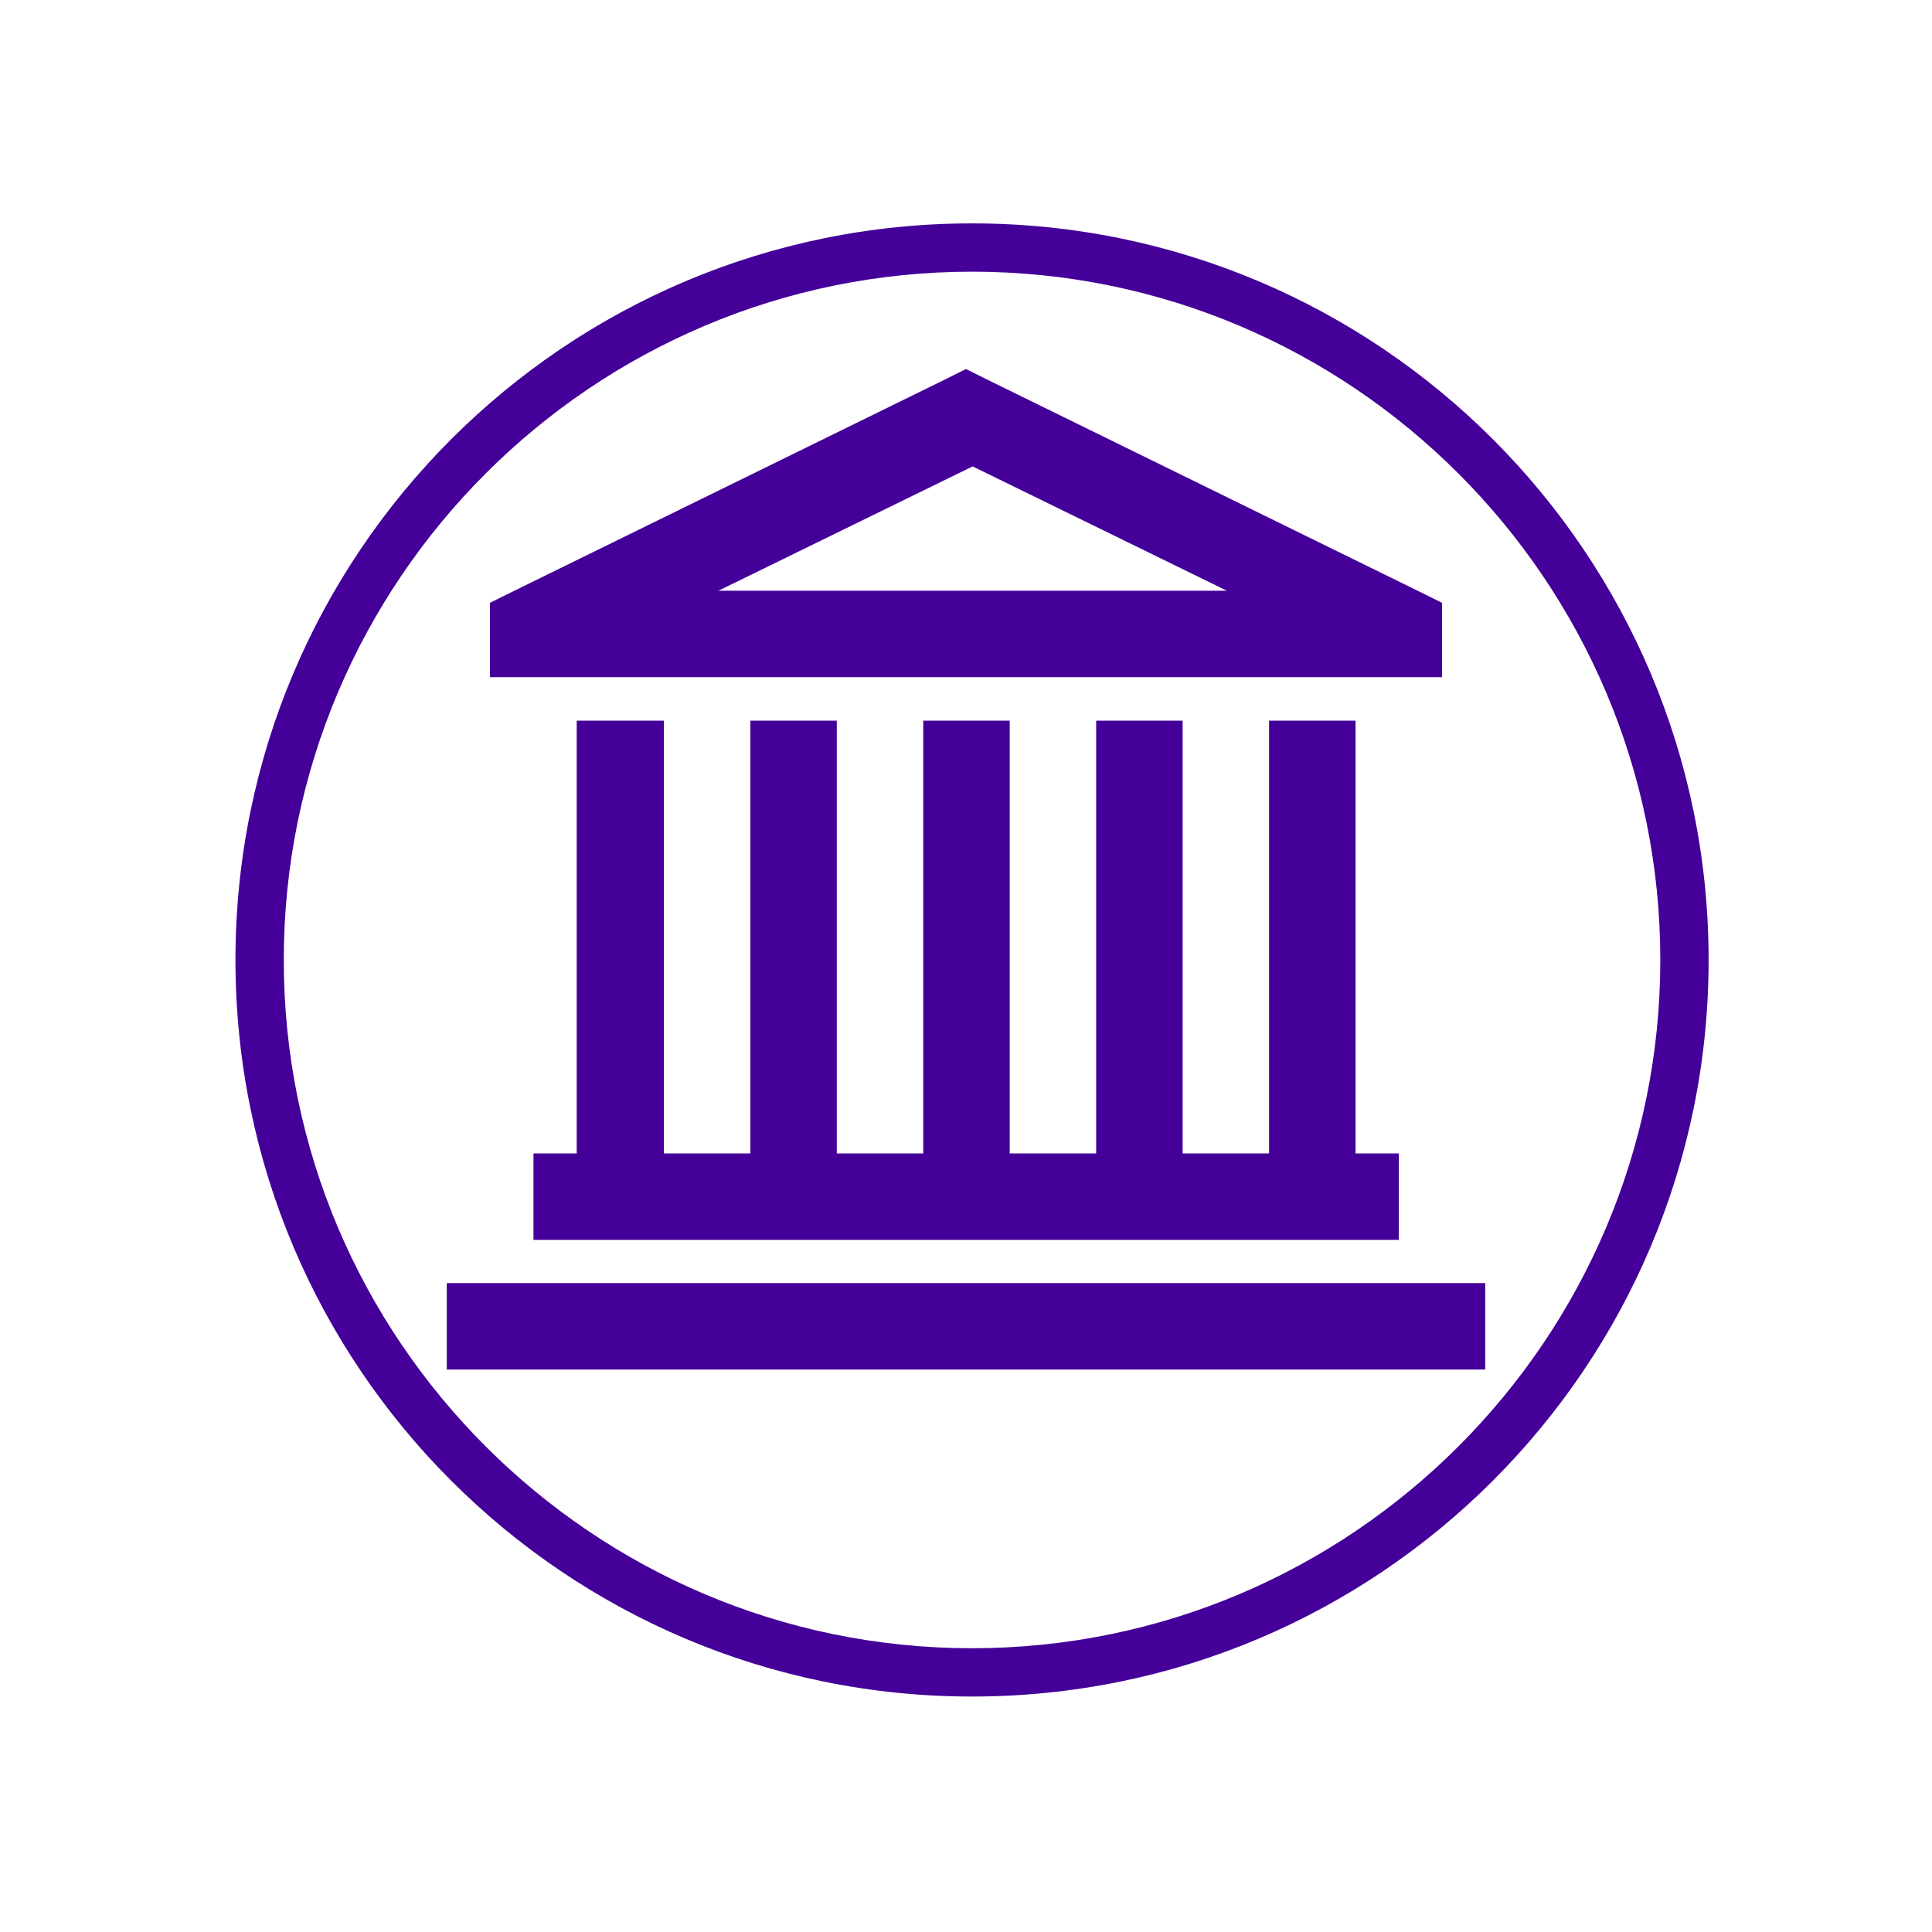
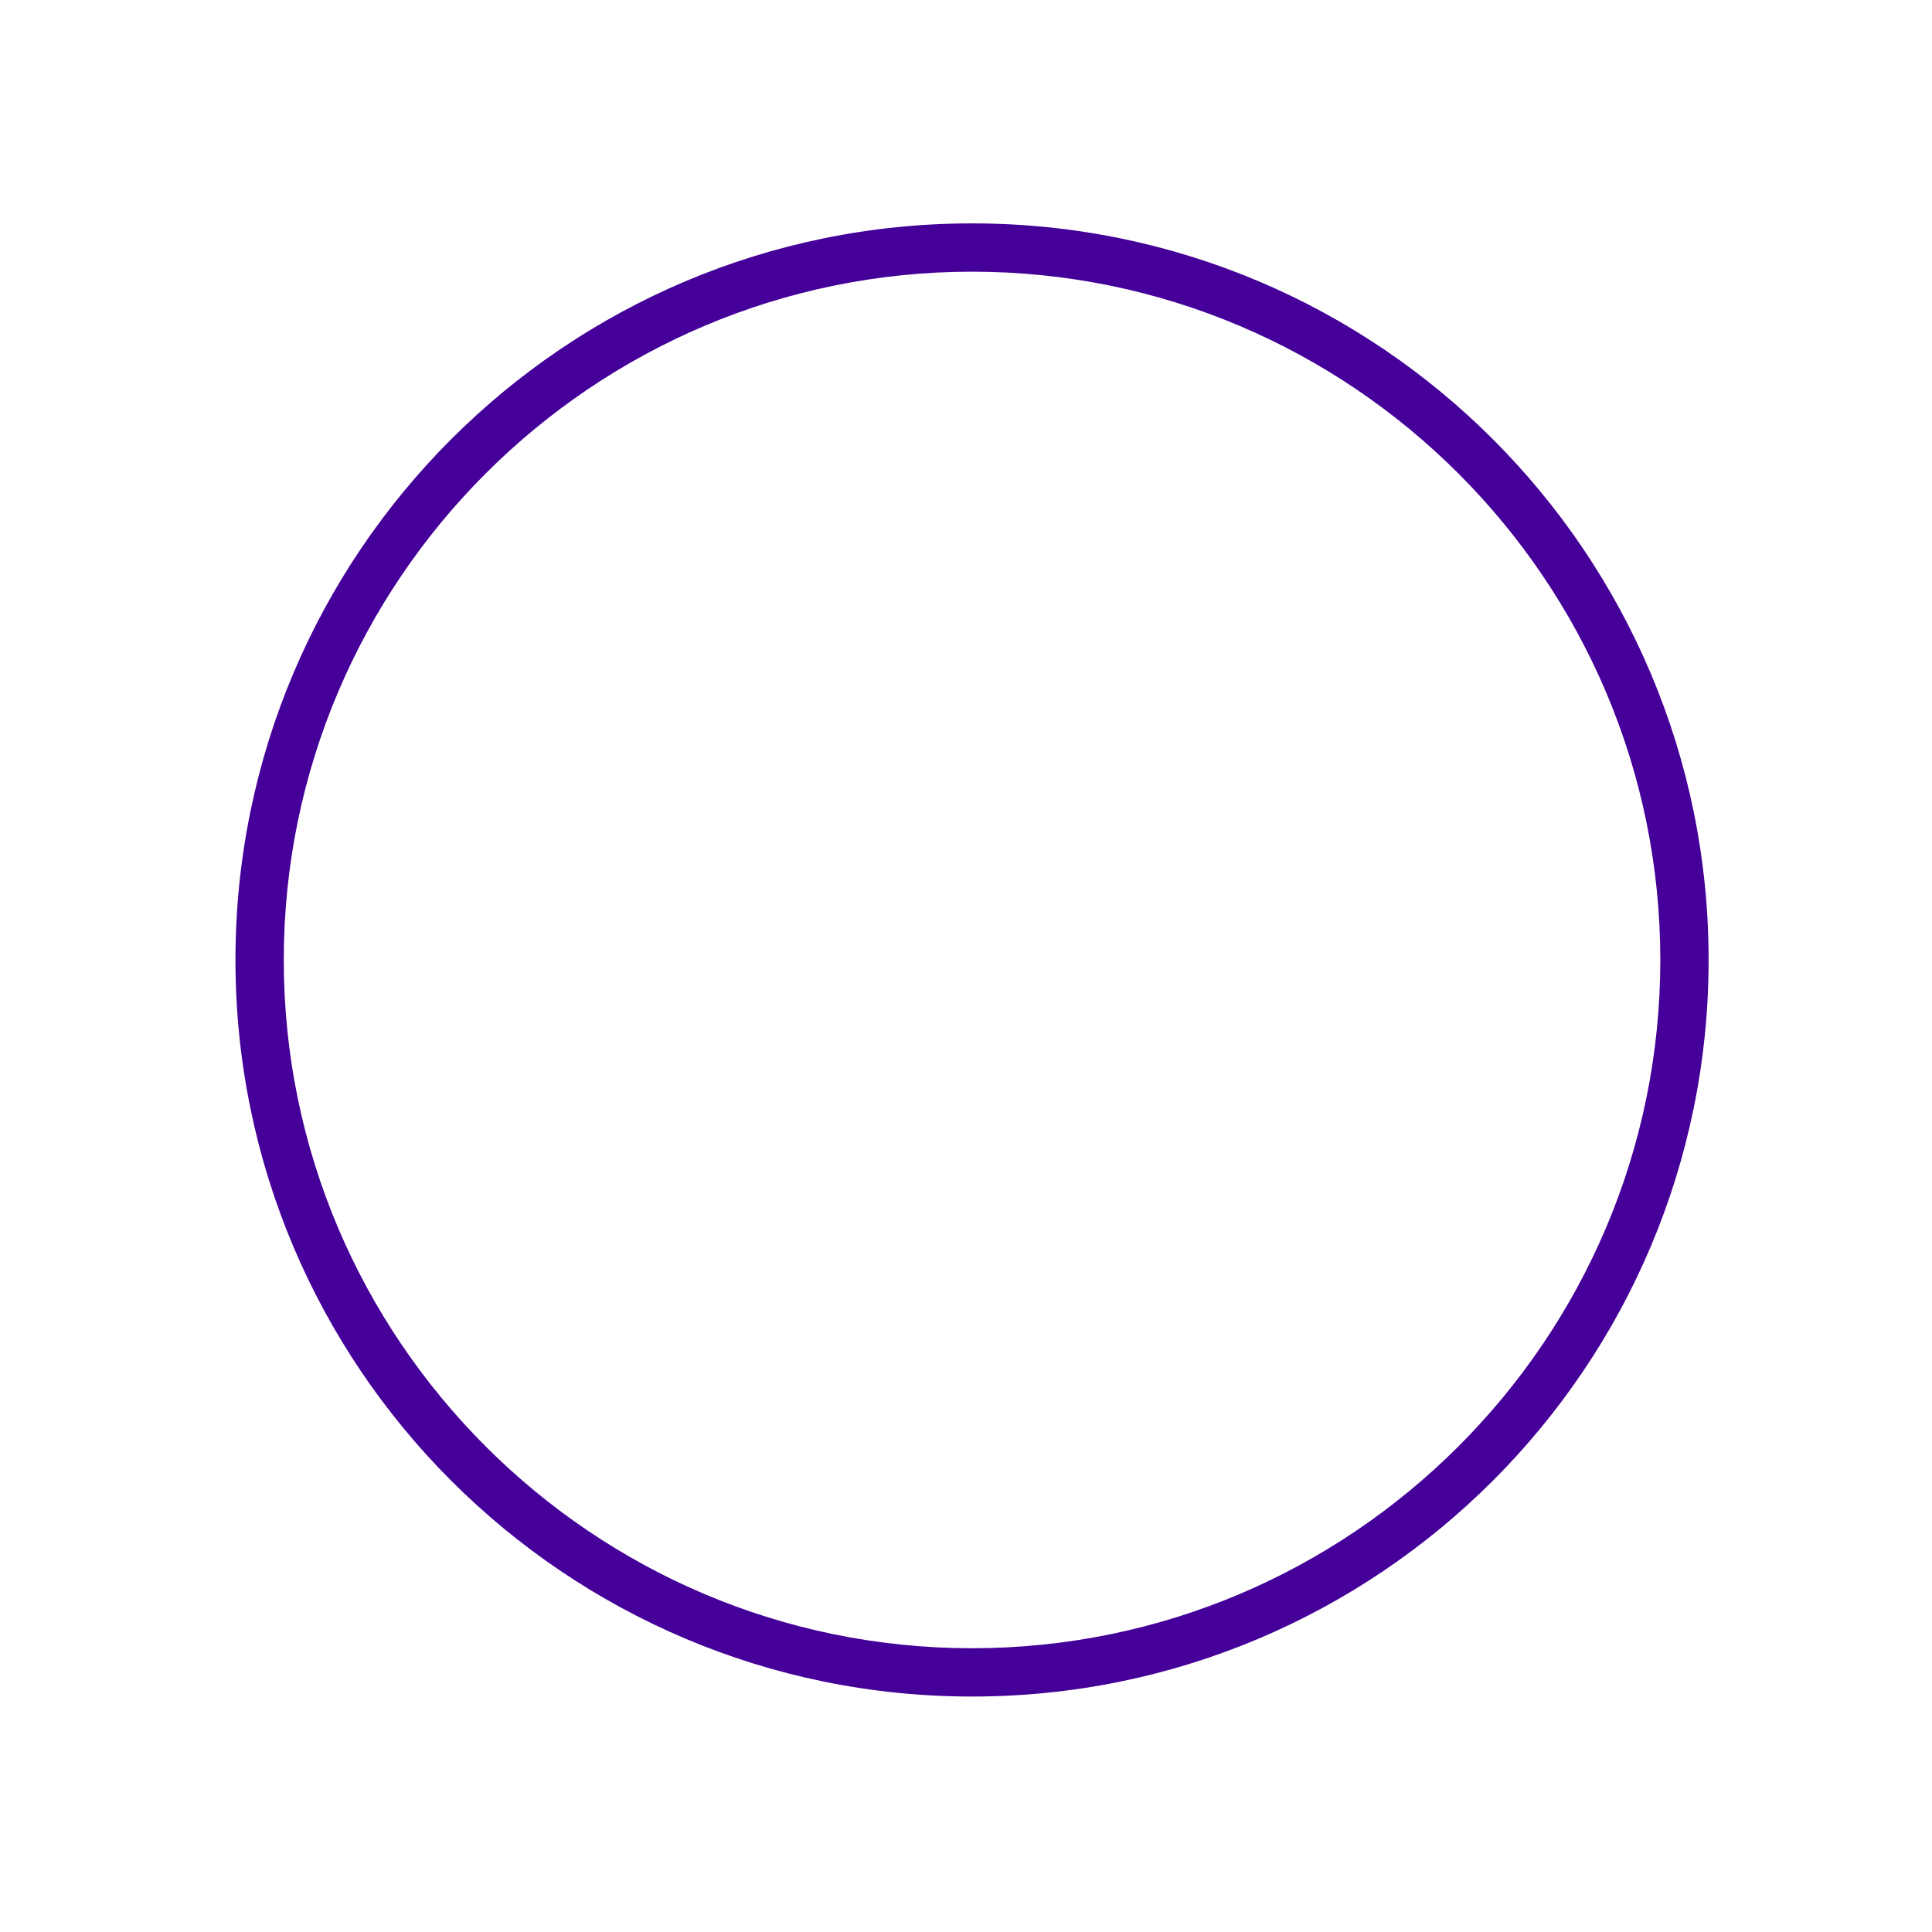
<svg xmlns="http://www.w3.org/2000/svg" viewBox="0 0 80 80">
  <defs>
    <style>
      .cls-1 {
        fill: #409;
      }
    </style>
  </defs>
  <g id="Lager_purple_border" data-name="Lager purple border">
    <path class="cls-1" d="m40.25,11.25c15.71,0,28.5,12.79,28.5,28.5s-12.79,28.5-28.5,28.5-28.5-12.79-28.5-28.5,12.79-28.5,28.5-28.5m0-2c-16.84,0-30.5,13.66-30.5,30.5s13.66,30.5,30.5,30.5,30.5-13.66,30.5-30.5-13.66-30.5-30.5-30.5h0Z" />
  </g>
  <g id="Lager_45" data-name="Lager 45">
-     <path class="cls-1" d="m40,15.28l-.78.39-17.92,8.79-1.01.5v3.08h39.42v-3.08l-1.01-.5-17.92-8.79-.78-.39Zm.27,4.03l10.53,5.15h-21.05l10.53-5.15Zm-16.39,10.53v17.92h-1.79v3.58h35.83v-3.58h-1.79v-17.92h-3.58v17.92h-3.58v-17.92h-3.58v17.92h-3.58v-17.92h-3.58v17.92h-3.58v-17.92h-3.58v17.92h-3.58v-17.92h-3.58Zm-5.38,23.29v3.58h43v-3.58H18.5Z" />
-   </g>
+     </g>
</svg>